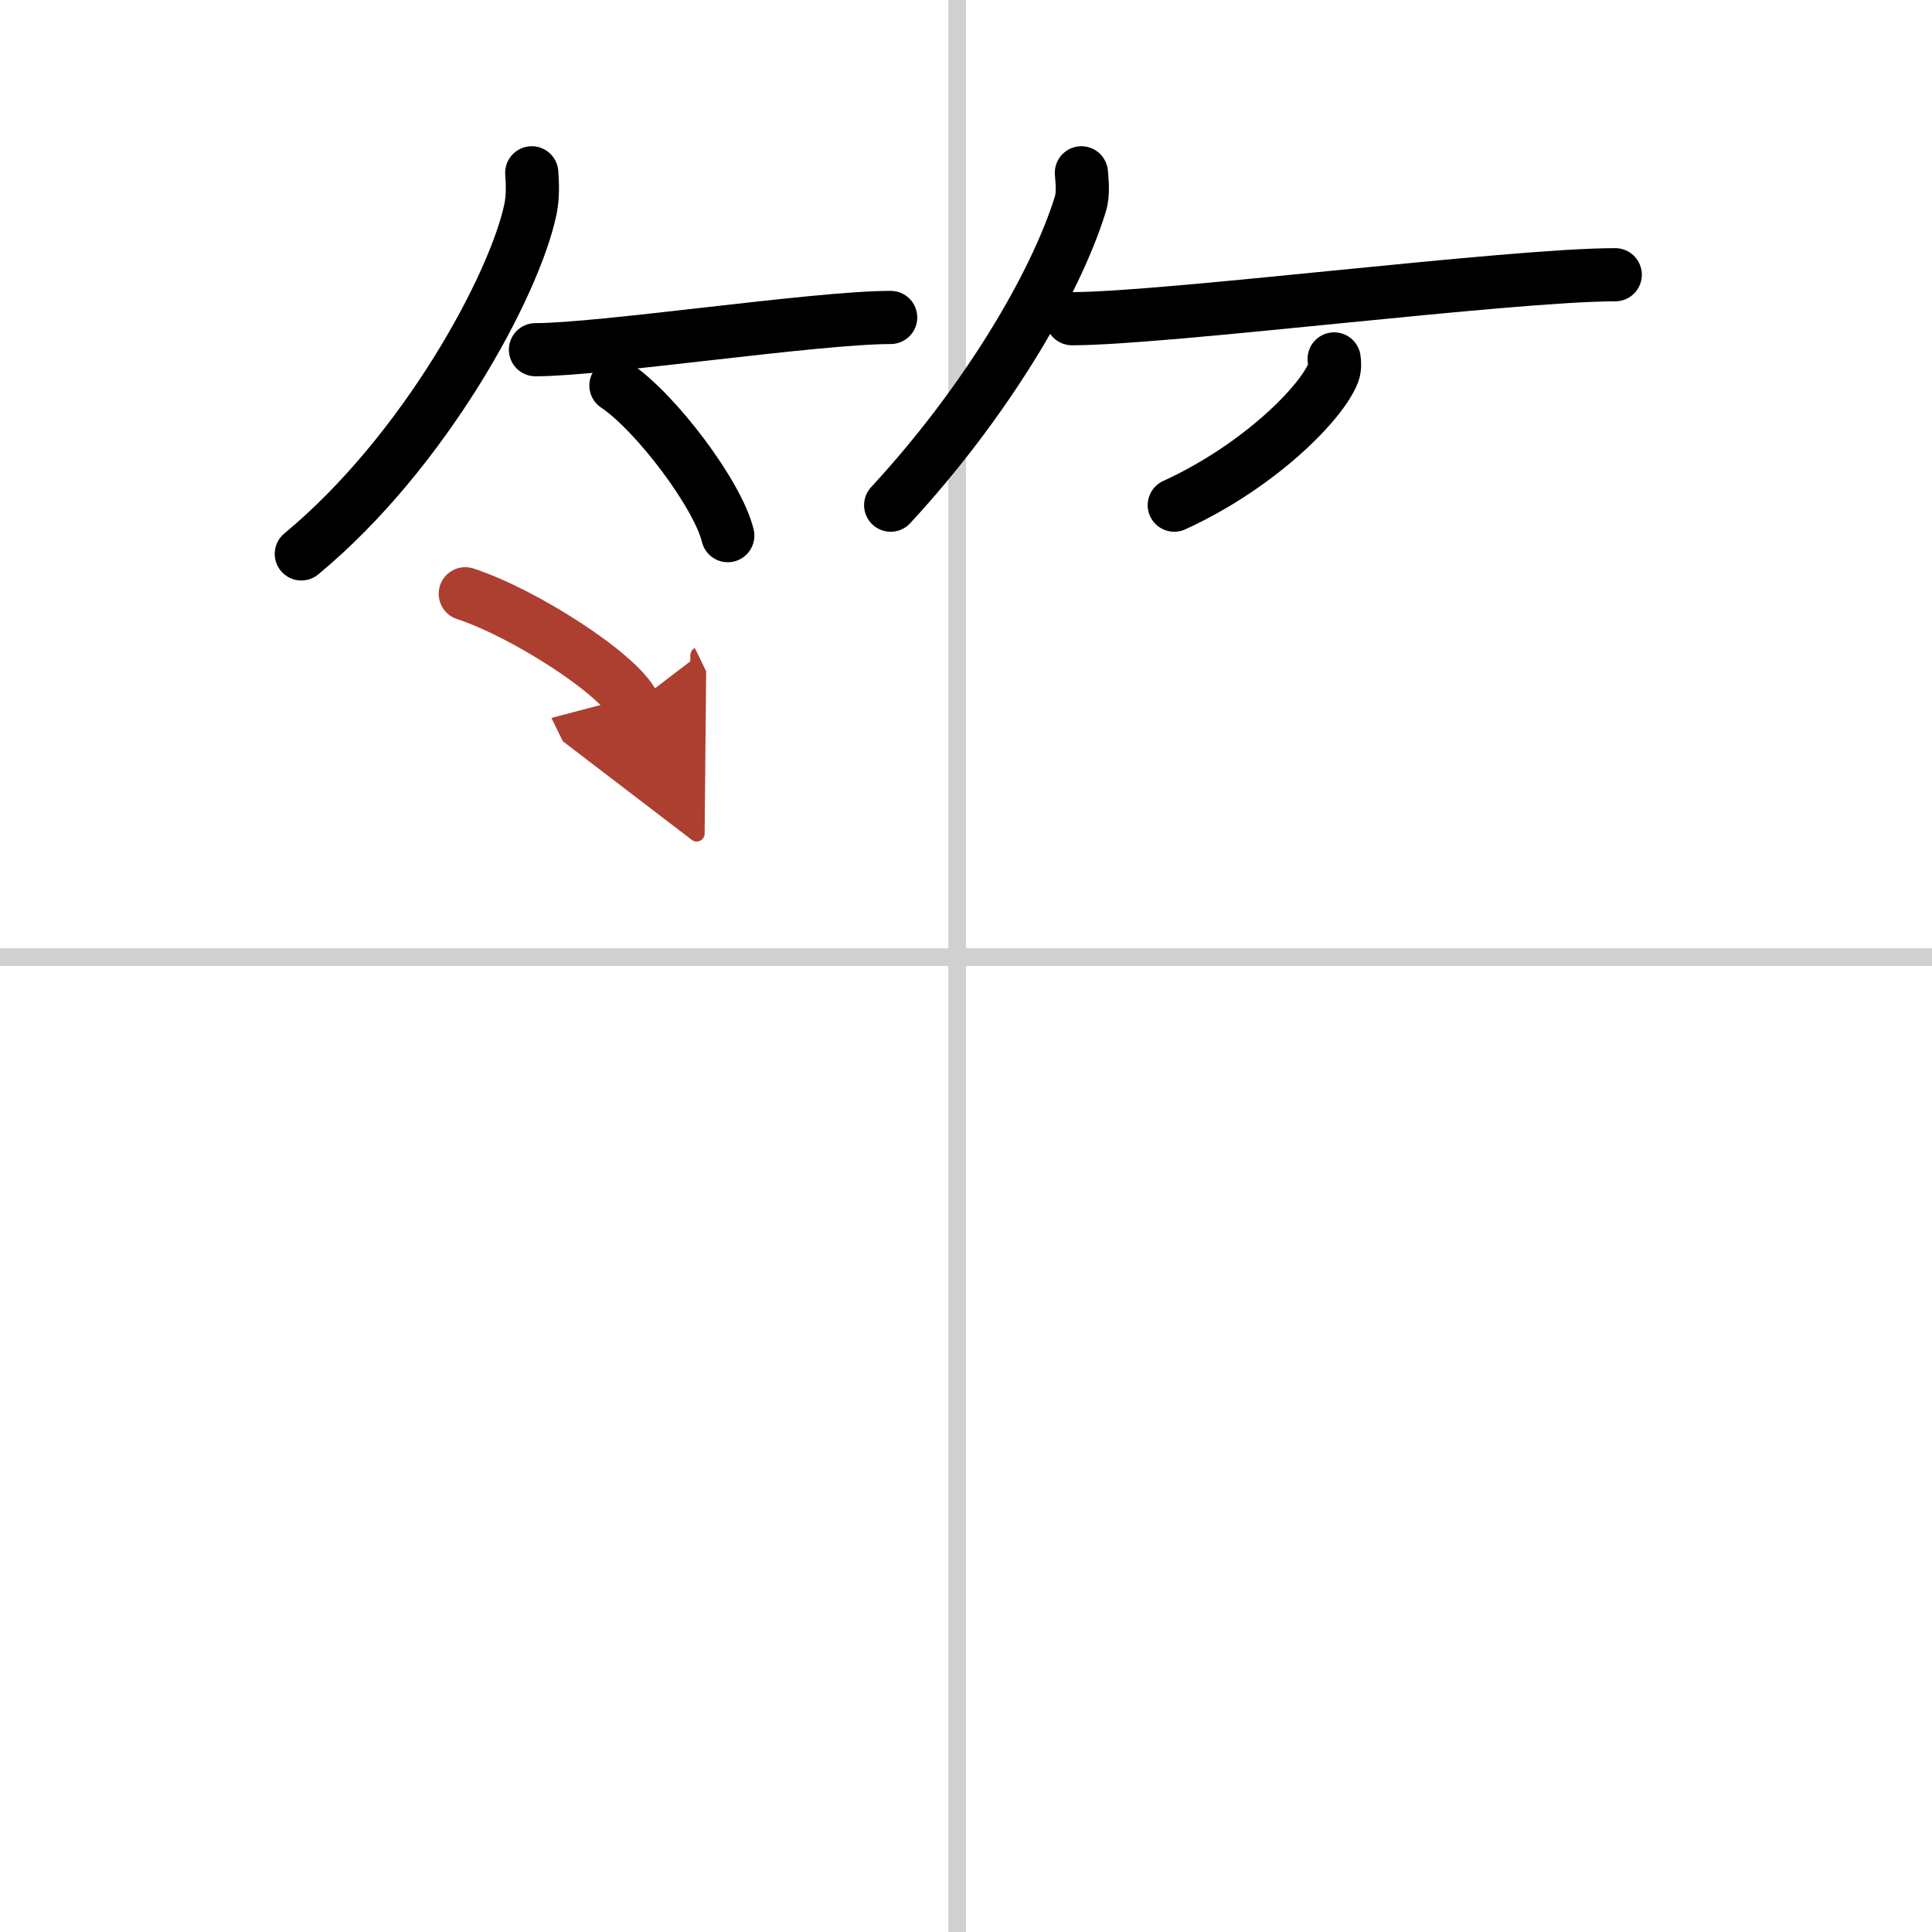
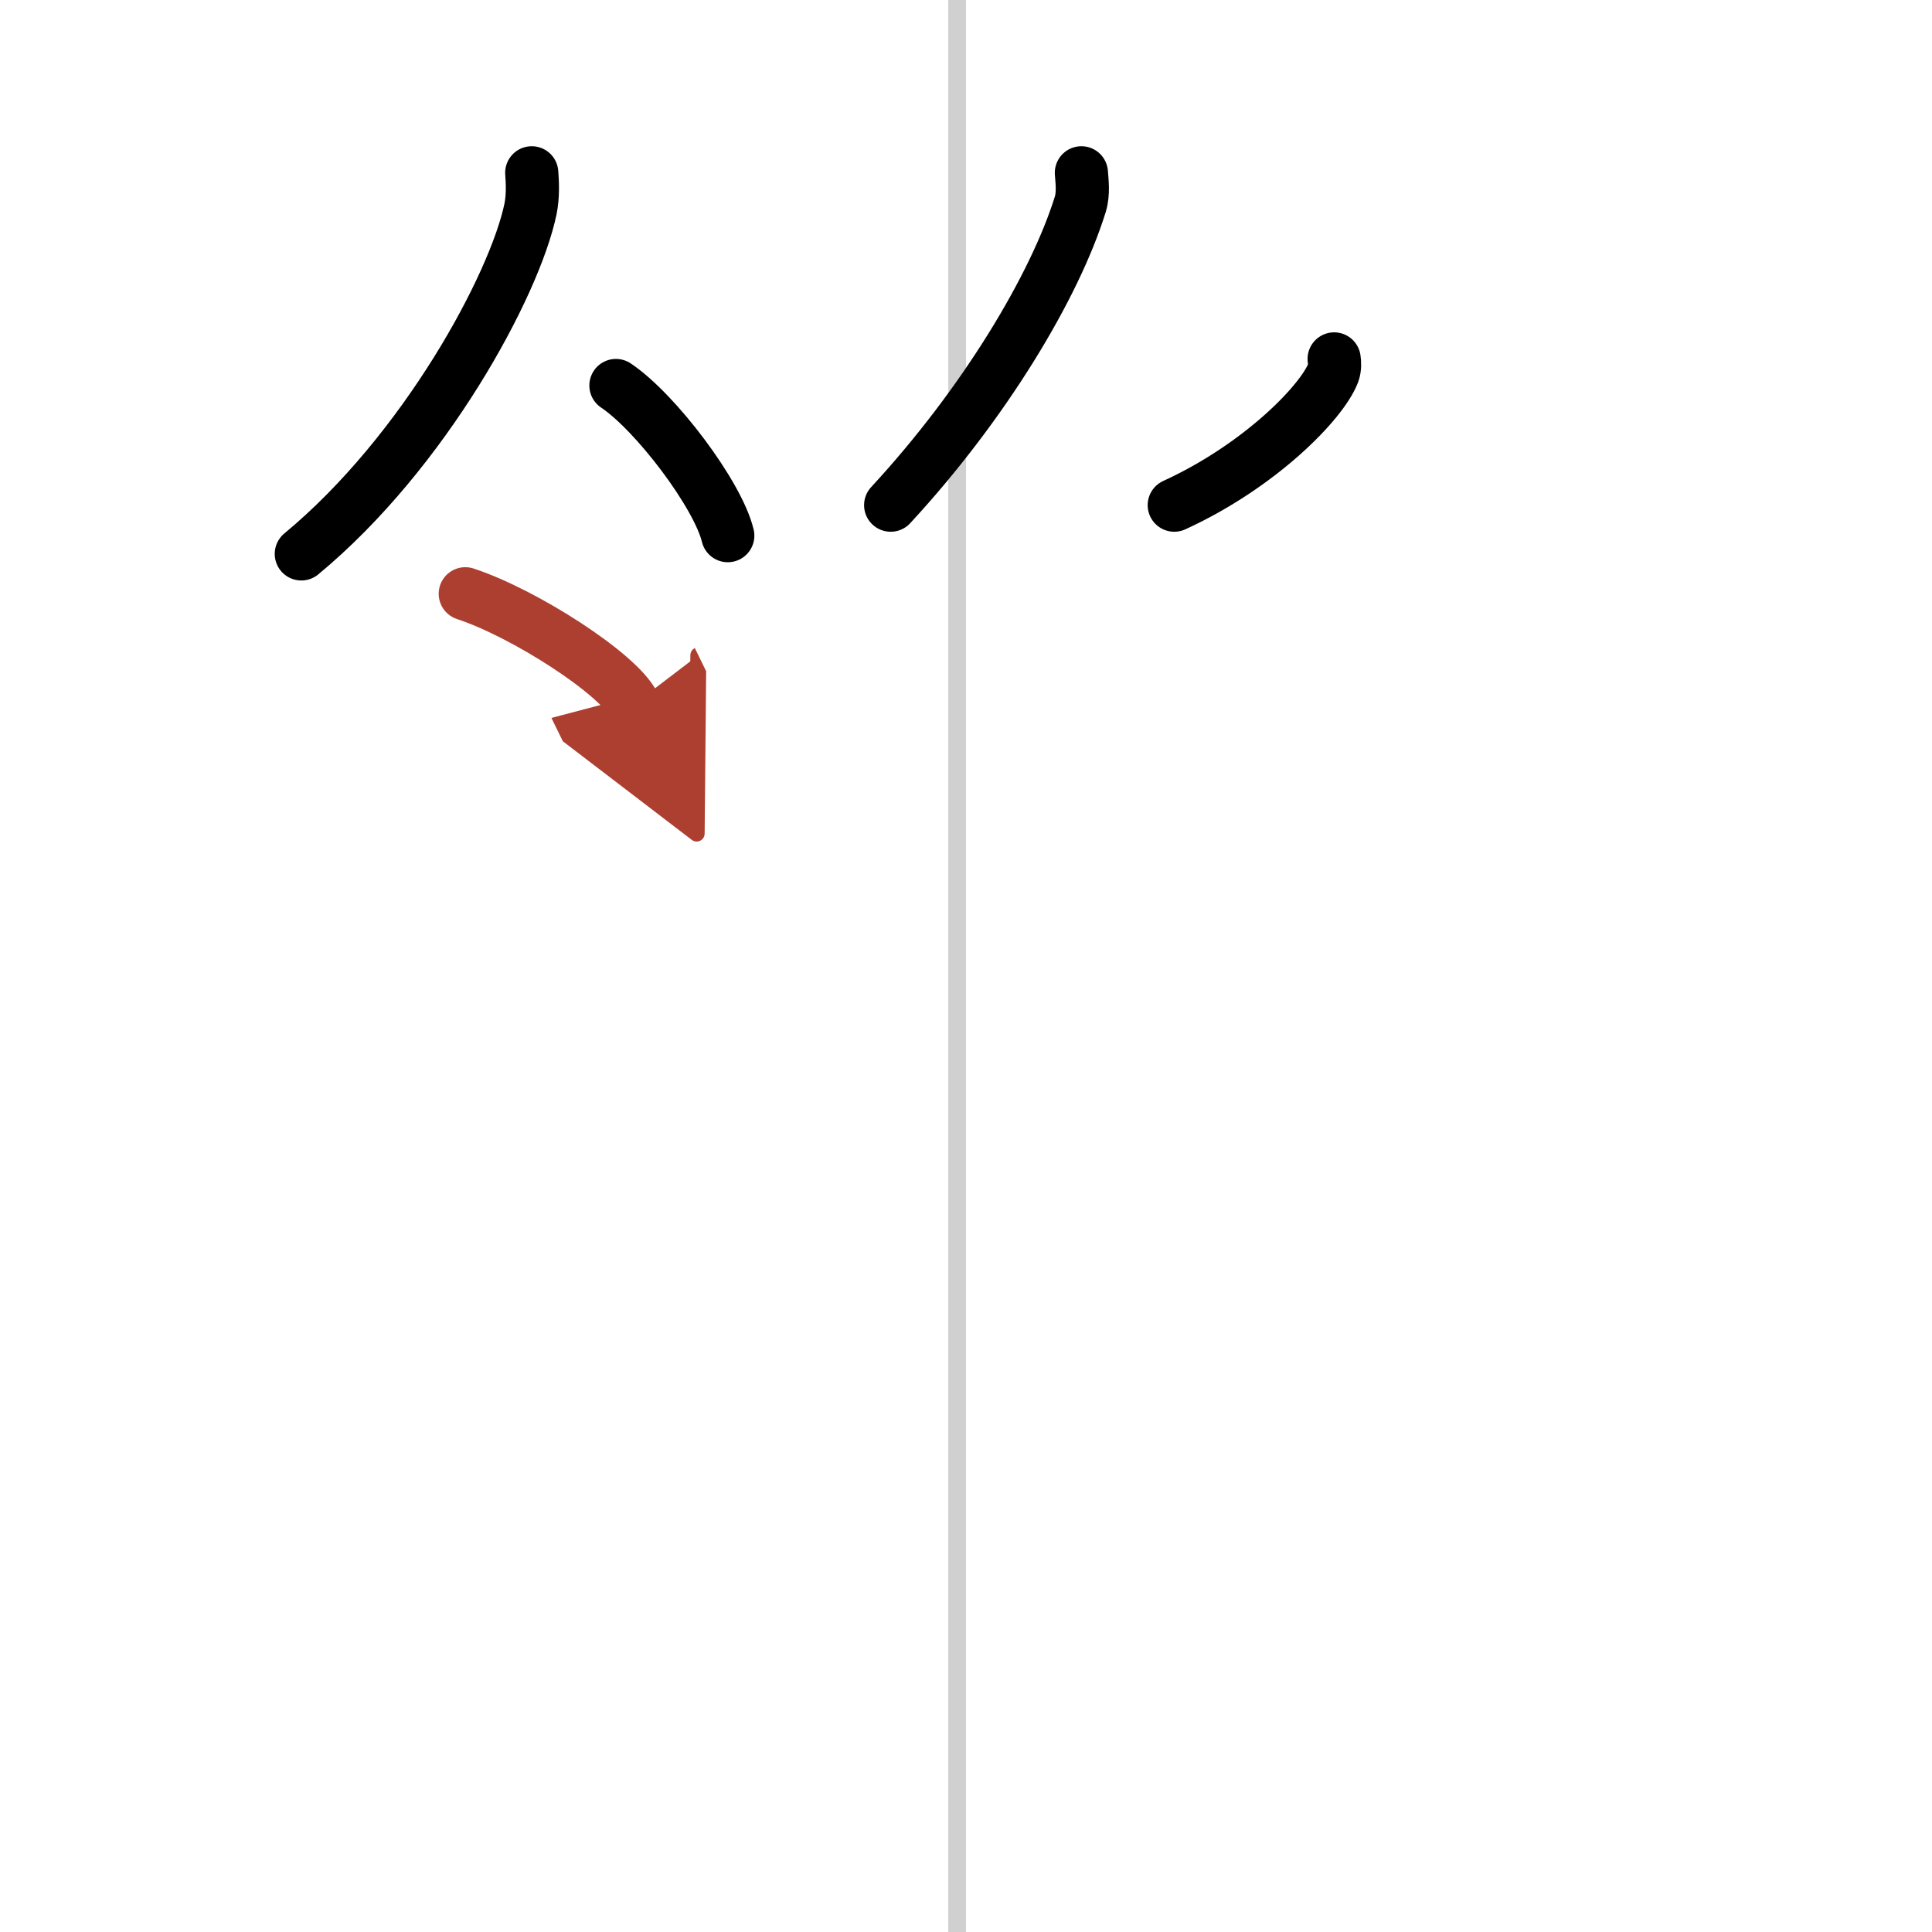
<svg xmlns="http://www.w3.org/2000/svg" width="400" height="400" viewBox="0 0 109 109">
  <defs>
    <marker id="a" markerWidth="4" orient="auto" refX="1" refY="5" viewBox="0 0 10 10">
      <polyline points="0 0 10 5 0 10 1 5" fill="#ad3f31" stroke="#ad3f31" />
    </marker>
  </defs>
  <g fill="none" stroke="#000" stroke-linecap="round" stroke-linejoin="round" stroke-width="3">
    <rect width="100%" height="100%" fill="#fff" stroke="#fff" />
    <line x1="54" x2="54" y2="109" stroke="#d0d0d0" stroke-width="1" />
-     <line x2="109" y1="54" y2="54" stroke="#d0d0d0" stroke-width="1" />
    <path d="m30 9.75c0.04 0.51 0.08 1.31-0.07 2.04-0.89 4.29-5.97 13.7-12.93 19.46" />
-     <path d="m30.21 19.73c3.76 0 15.82-1.82 20.04-1.82" />
    <path d="m34.75 21.75c2.23 1.49 5.75 6.14 6.31 8.47" />
    <path d="m61.01 9.75c0.03 0.44 0.13 1.15-0.06 1.77-1.44 4.64-5.42 11.27-10.7 16.98" />
-     <path d="m60.48 17.98c5.3 0 24.7-2.48 30.65-2.48" />
    <path d="m75.27 20.25c0.03 0.19 0.05 0.5-0.05 0.78-0.62 1.65-4.14 5.26-8.97 7.47" />
    <path d="m26.25 33.5c3.35 1.1 8.66 4.53 9.5 6.25" marker-end="url(#a)" stroke="#ad3f31" />
  </g>
</svg>